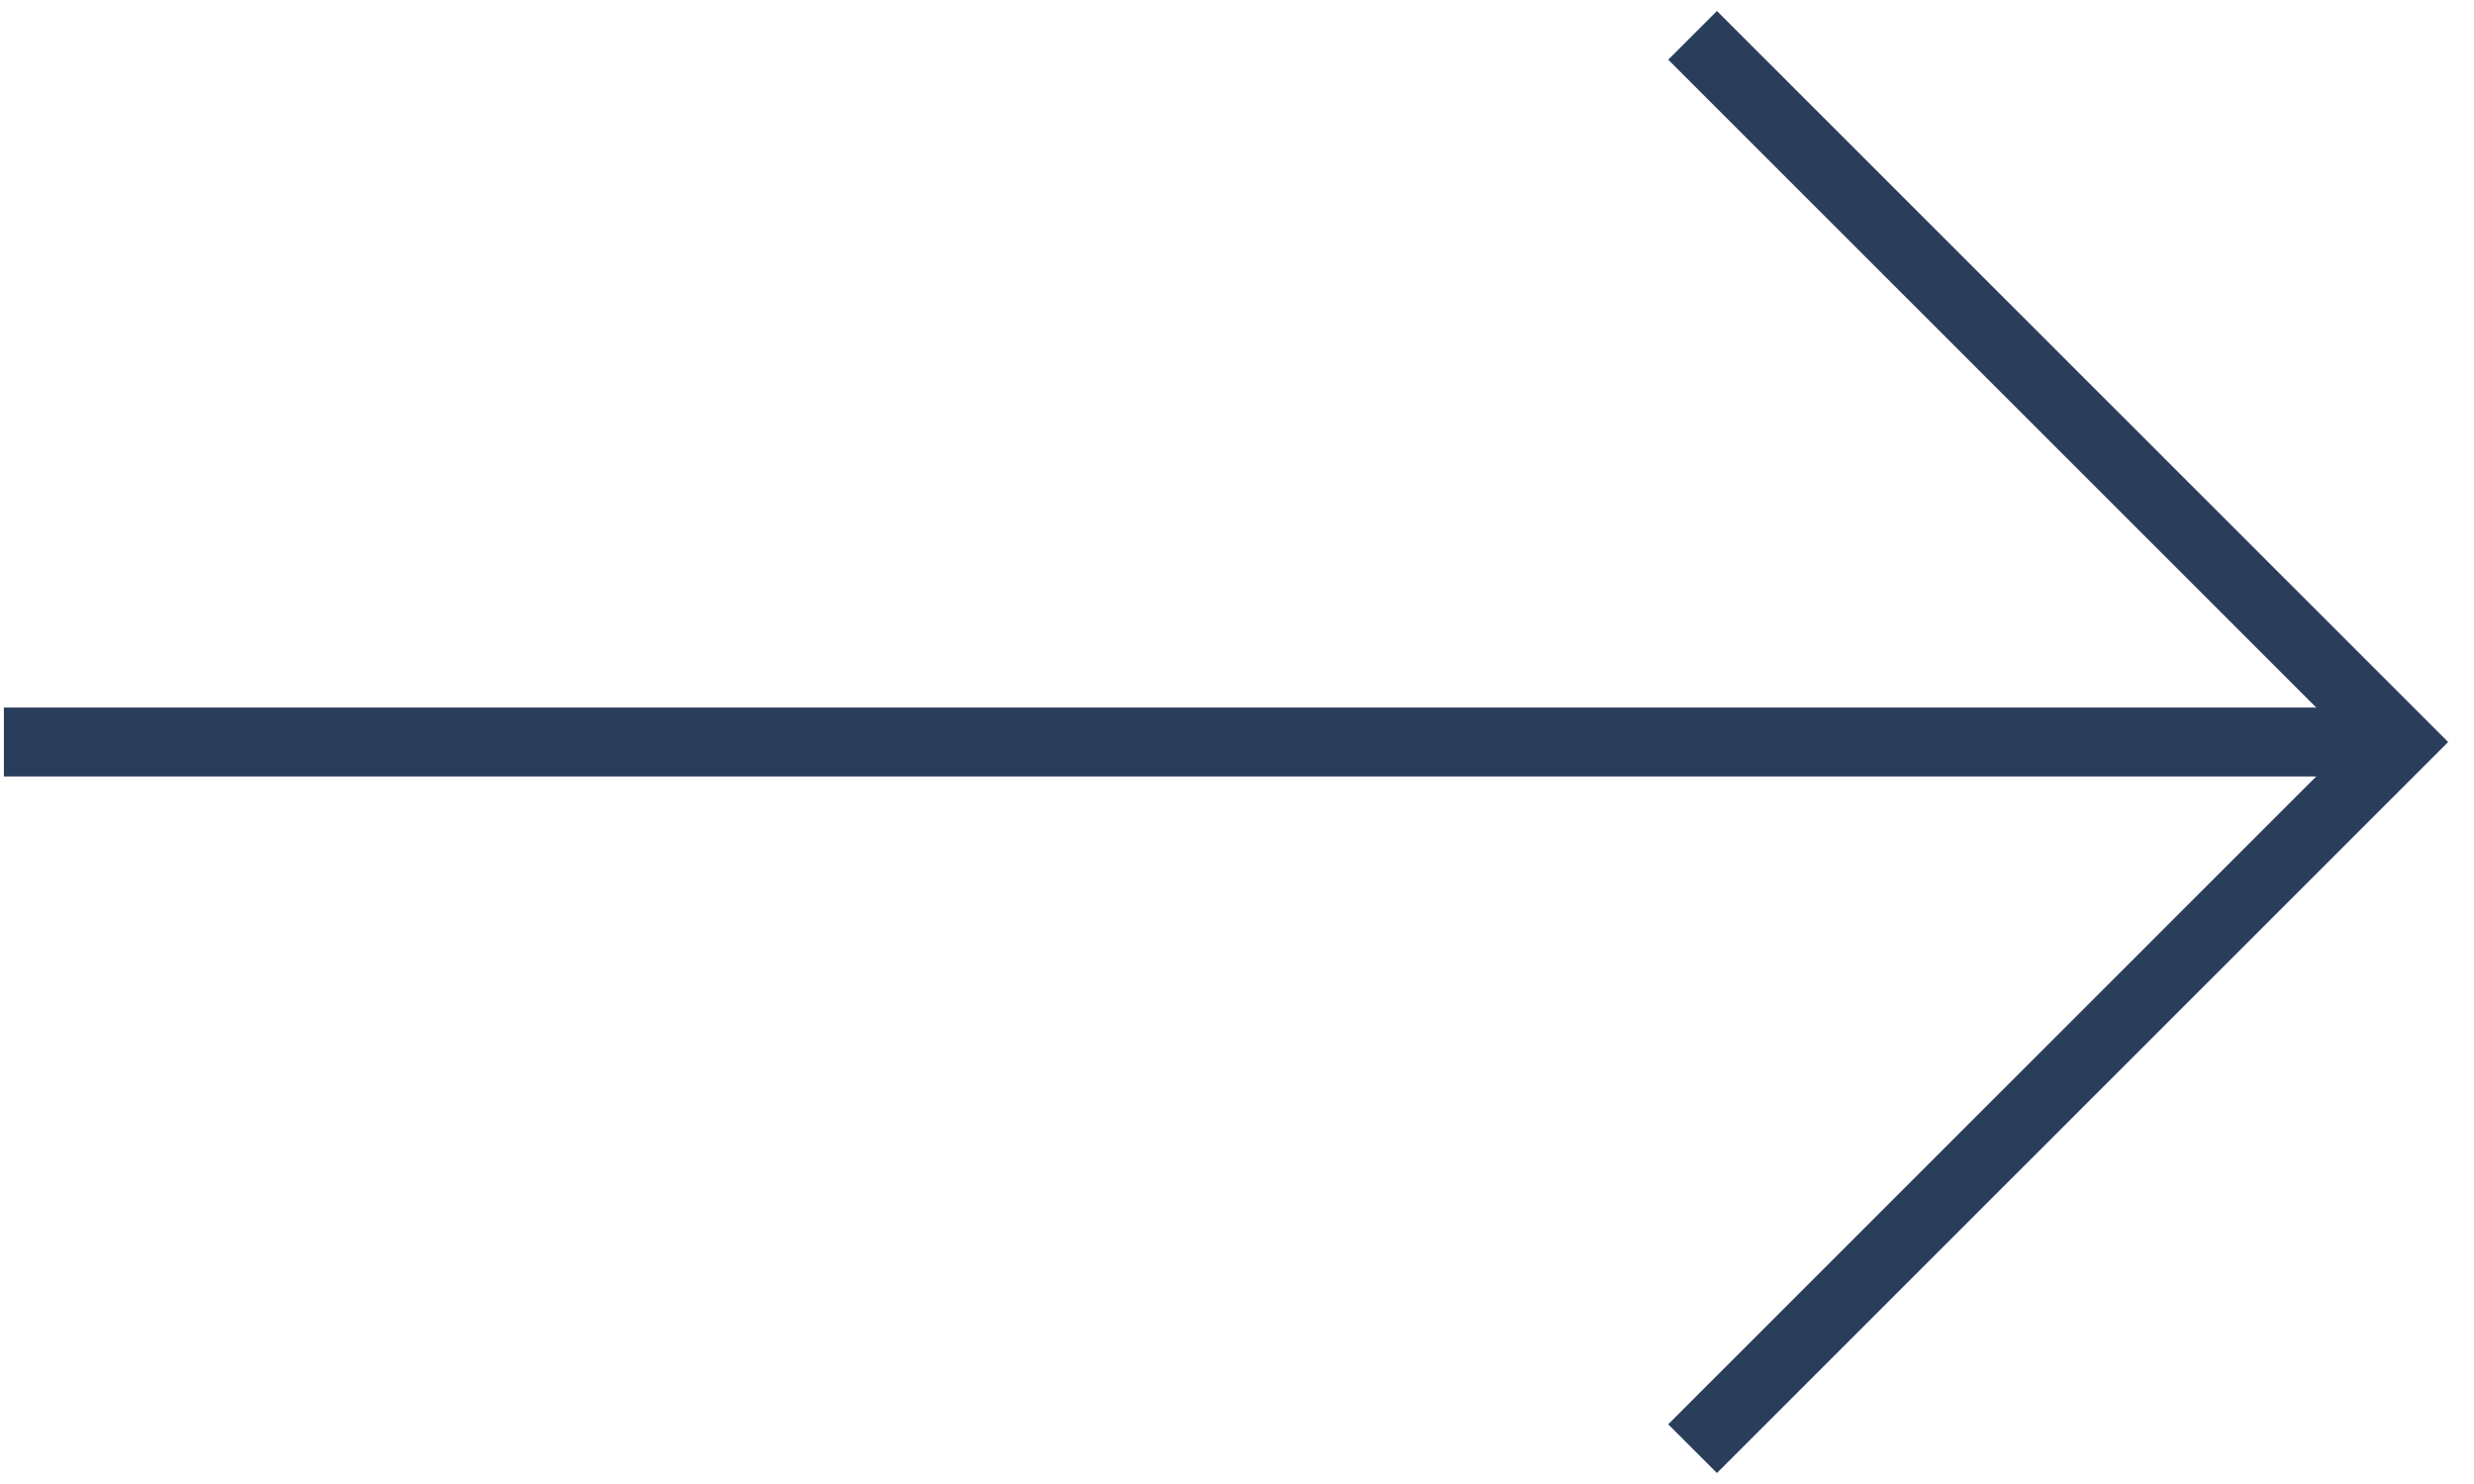
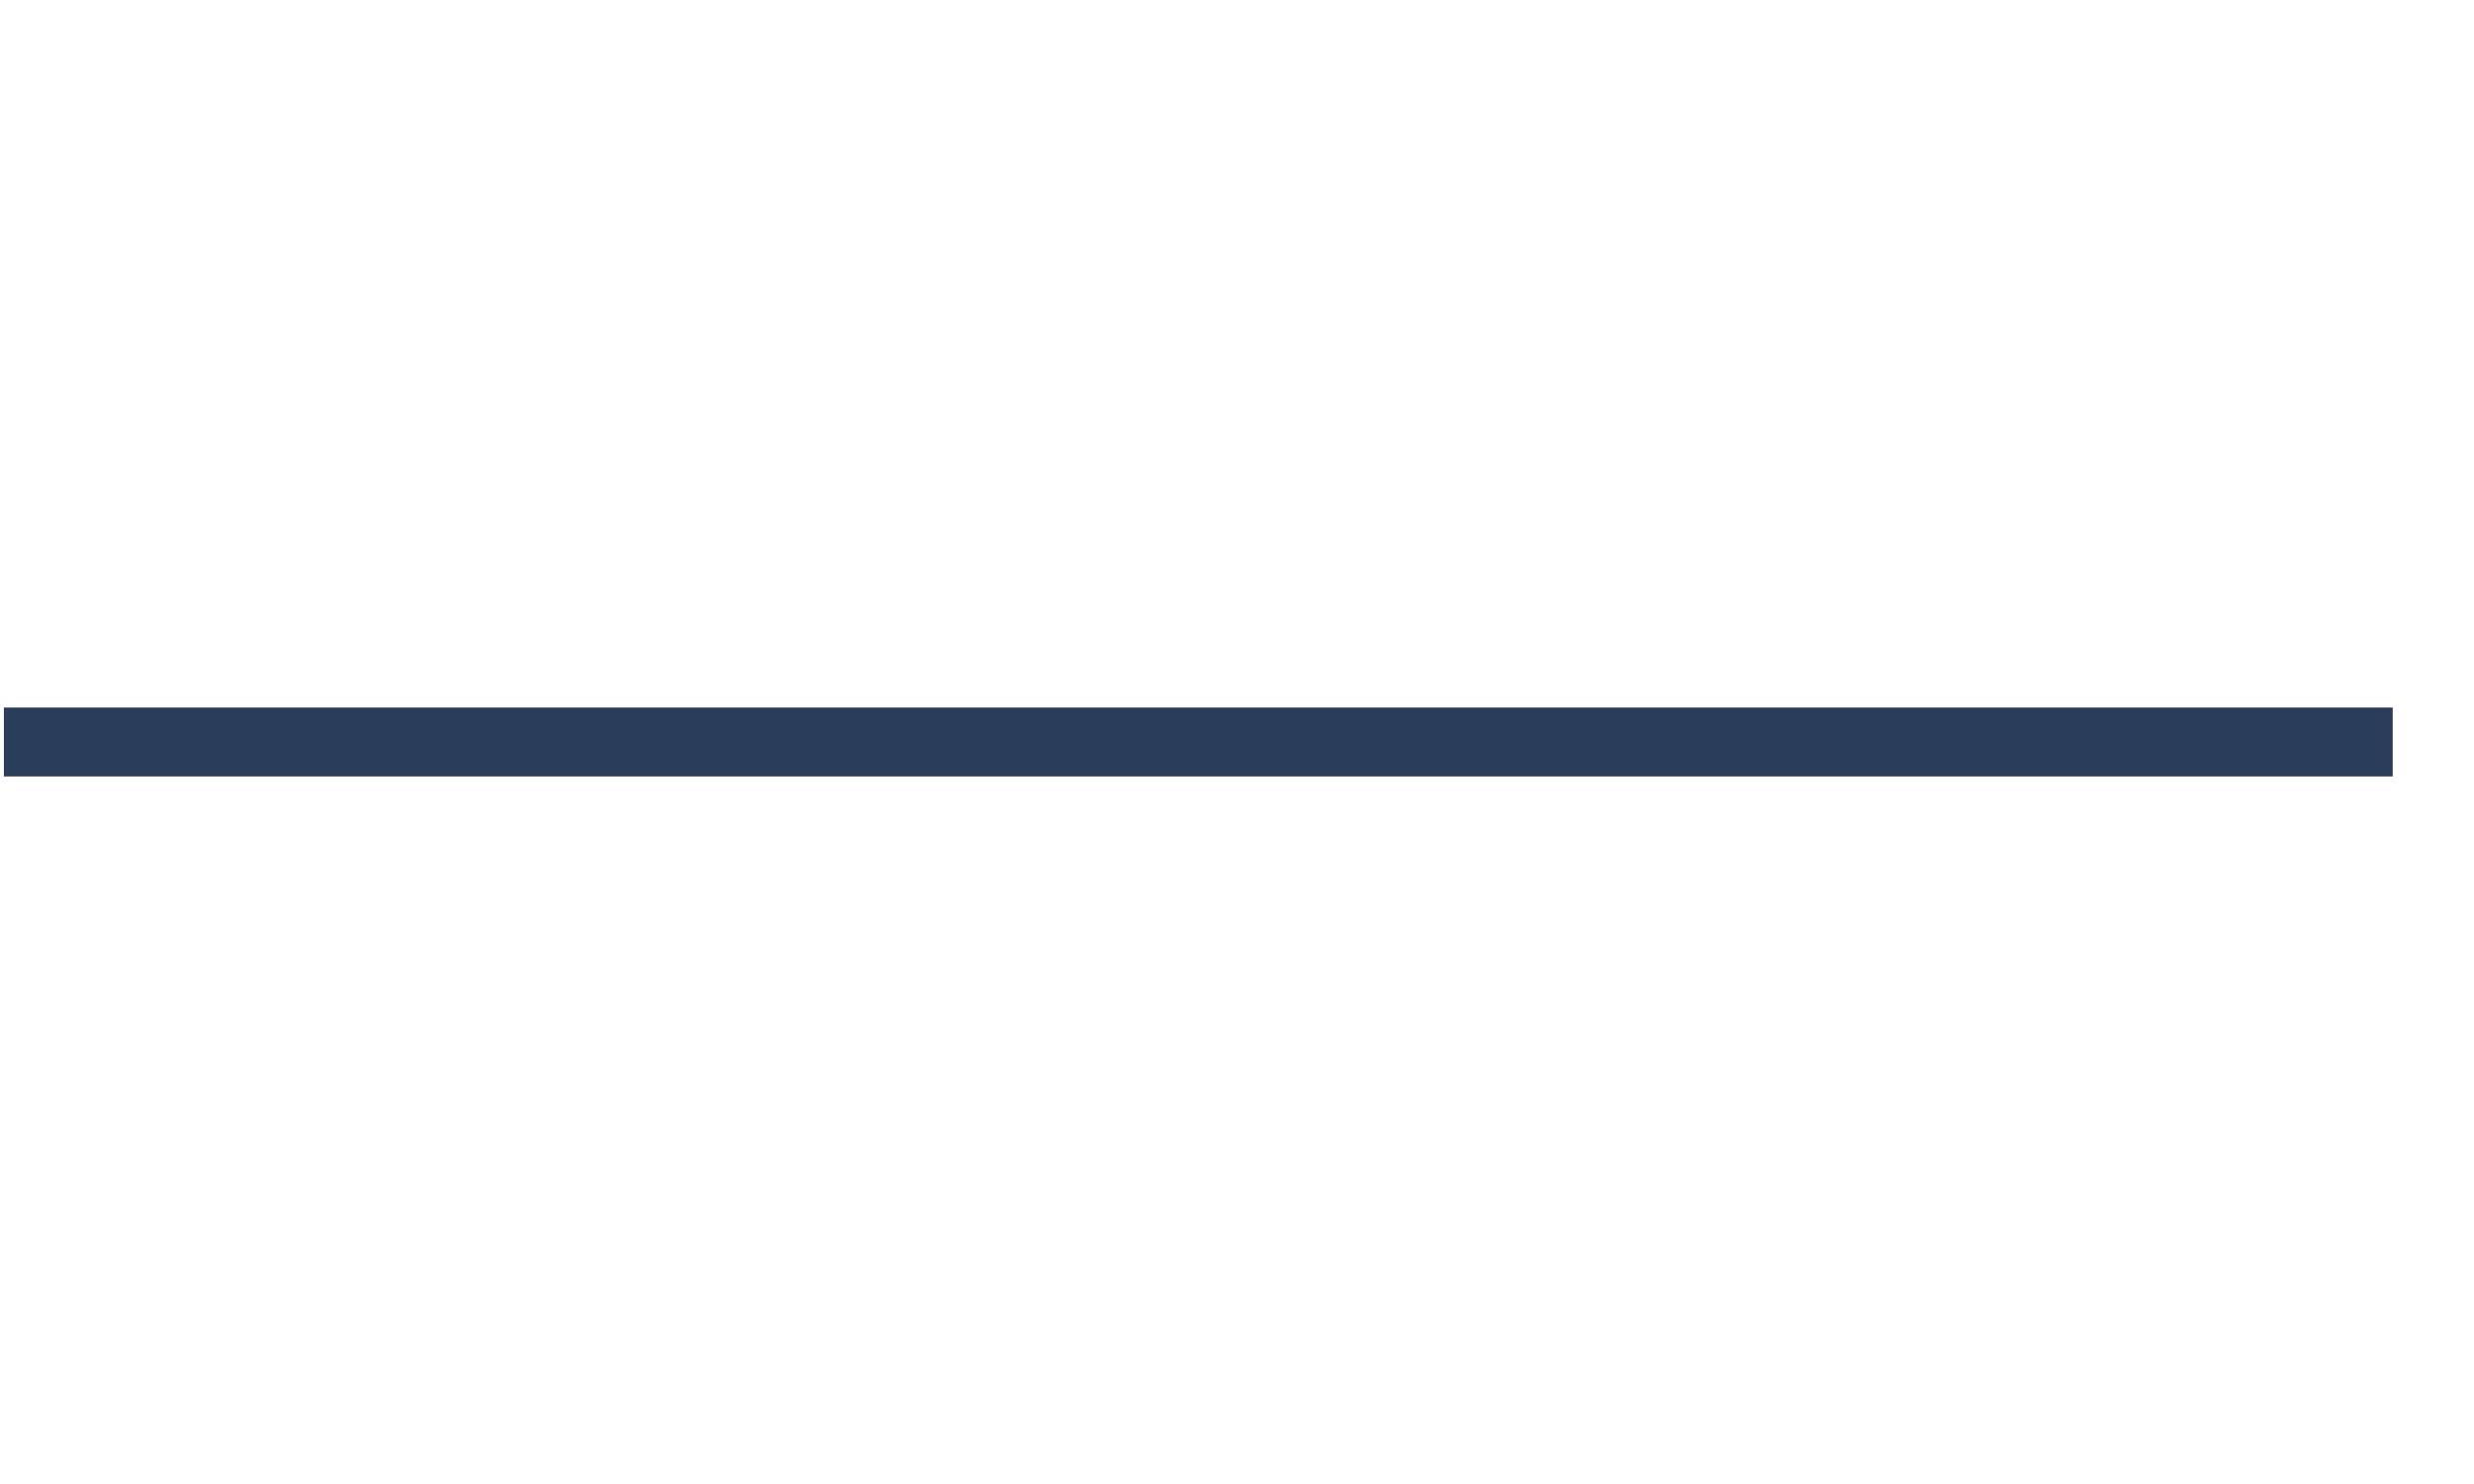
<svg xmlns="http://www.w3.org/2000/svg" id="_Слой_1" data-name="Слой 1" viewBox="0 0 70 42">
  <defs>
    <style> .cls-1 { fill: none; stroke: #2a3e5c; stroke-miterlimit: 10; stroke-width: 1.95px; } </style>
  </defs>
-   <polyline class="cls-1" points="47.89 41 67.89 21 47.89 1" />
  <line class="cls-1" x1="67.7" y1="21" x2=".11" y2="21" />
</svg>